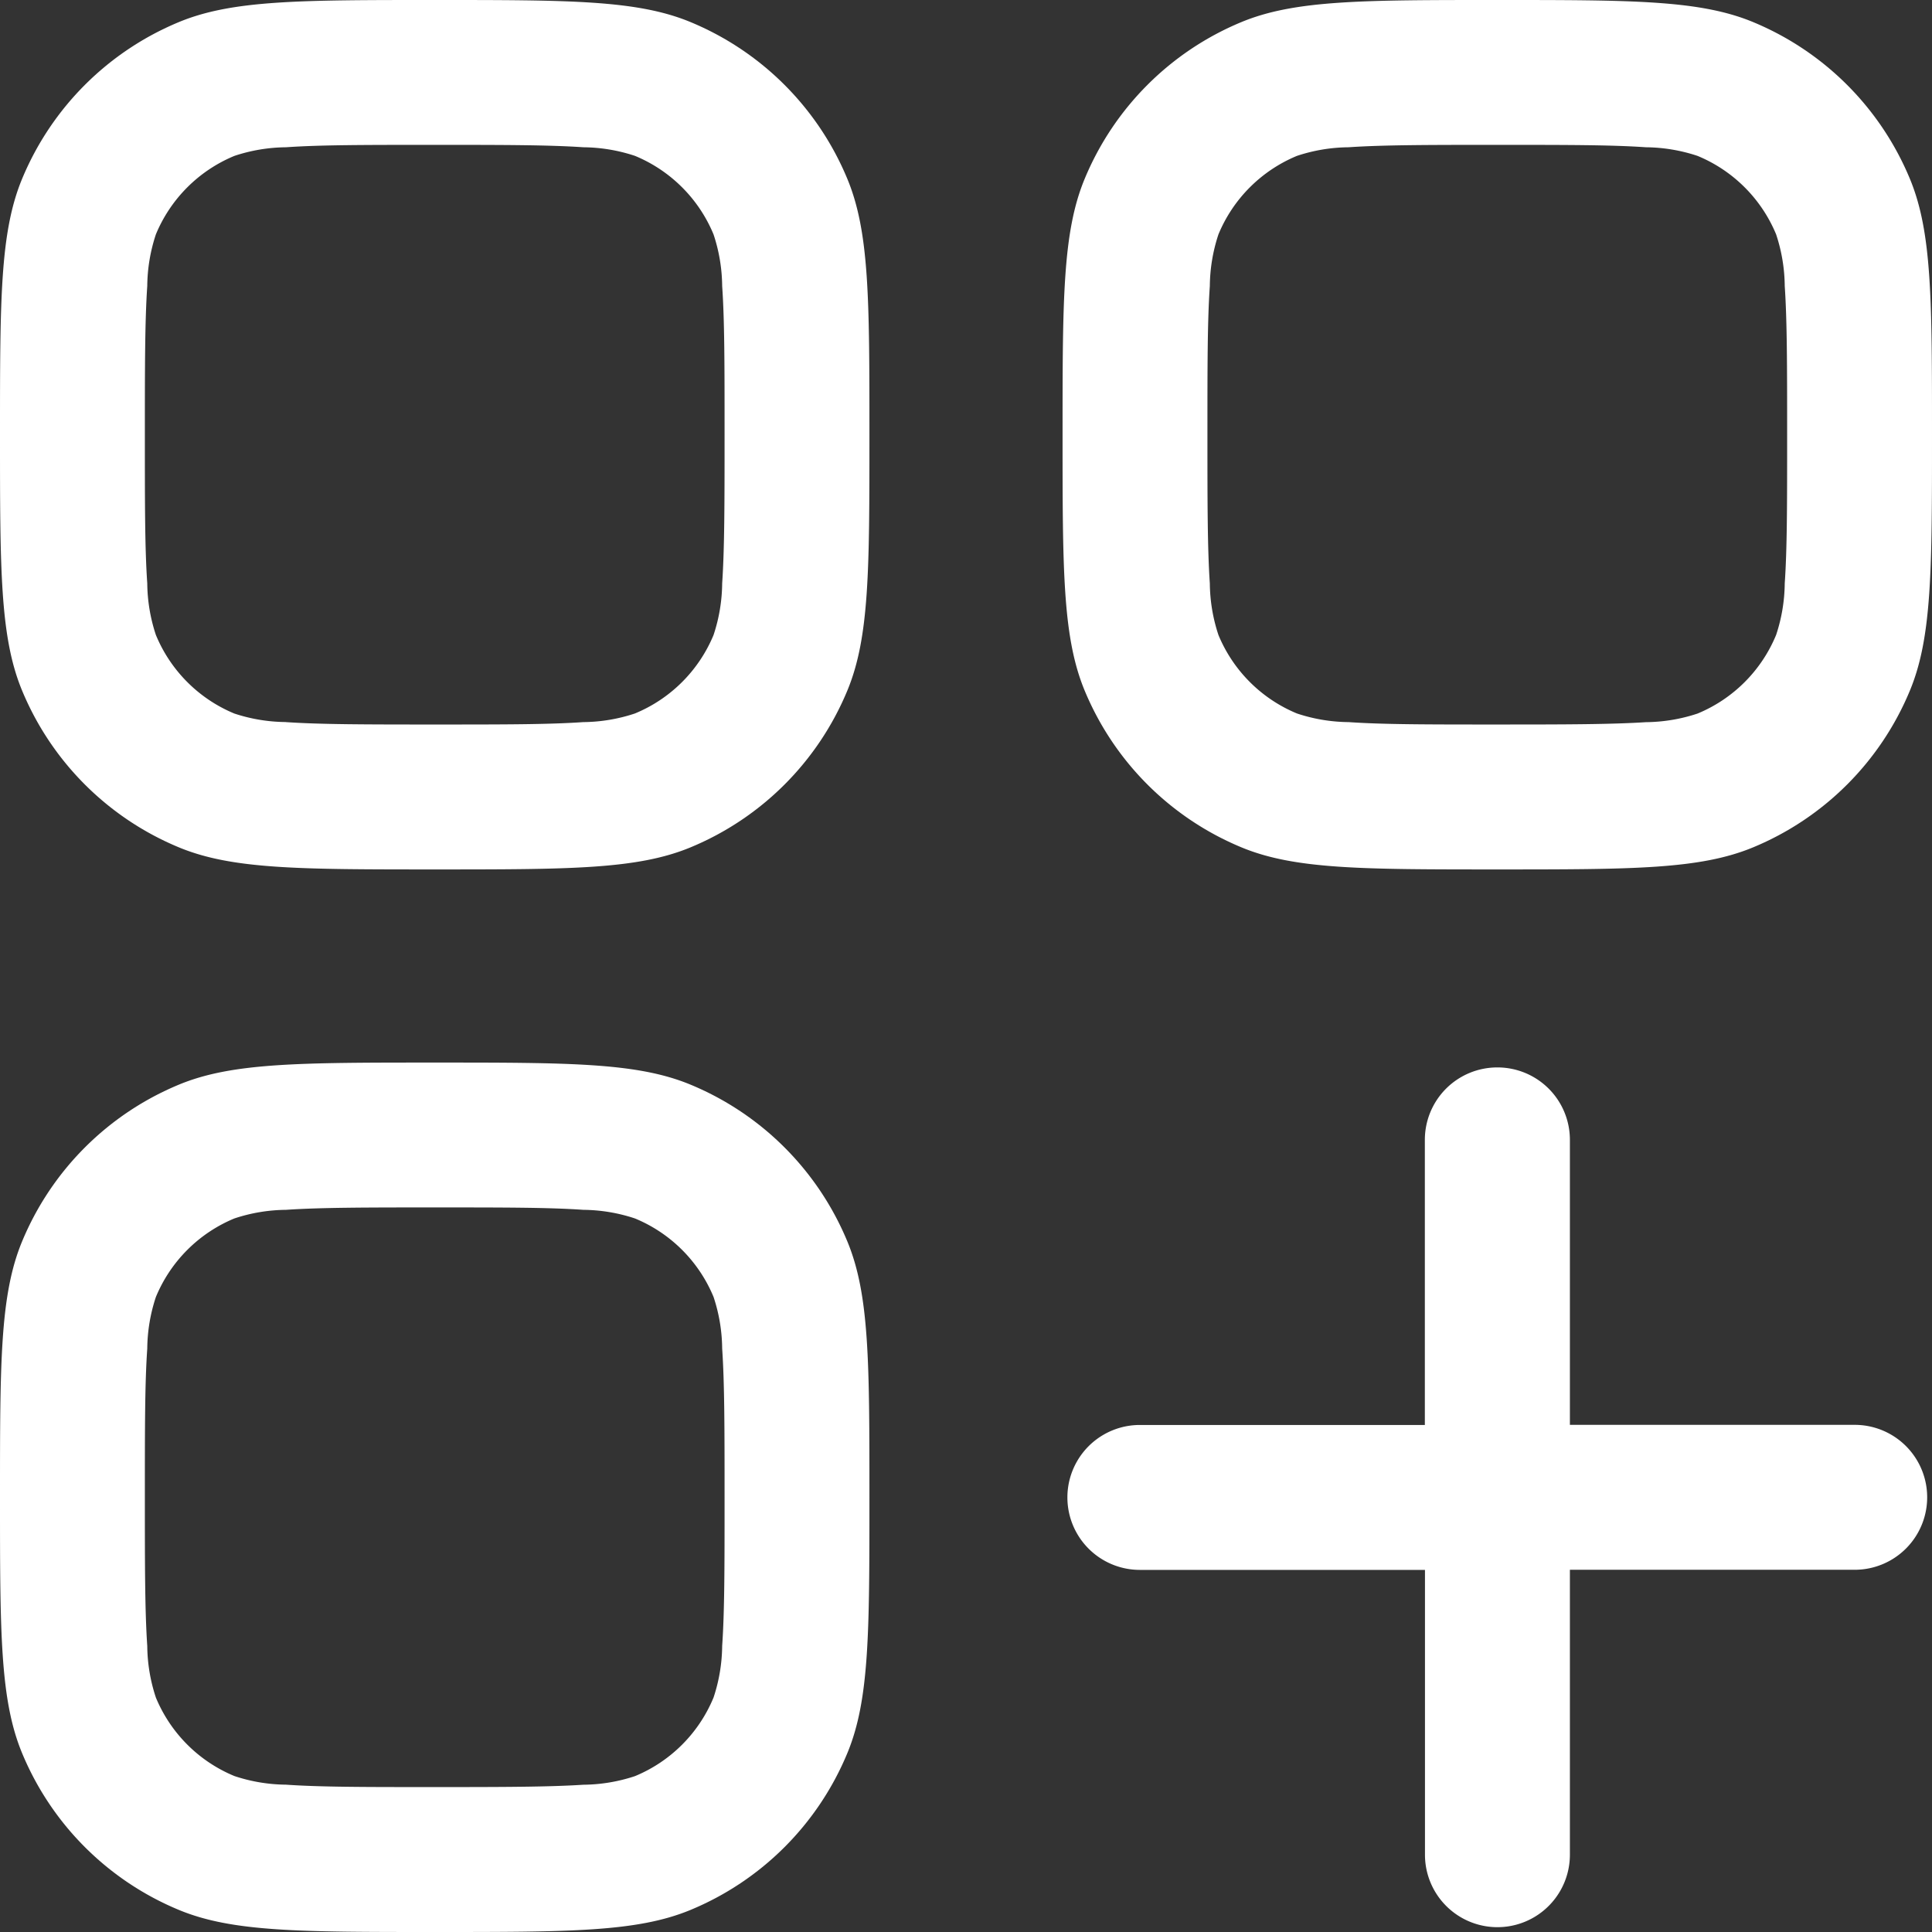
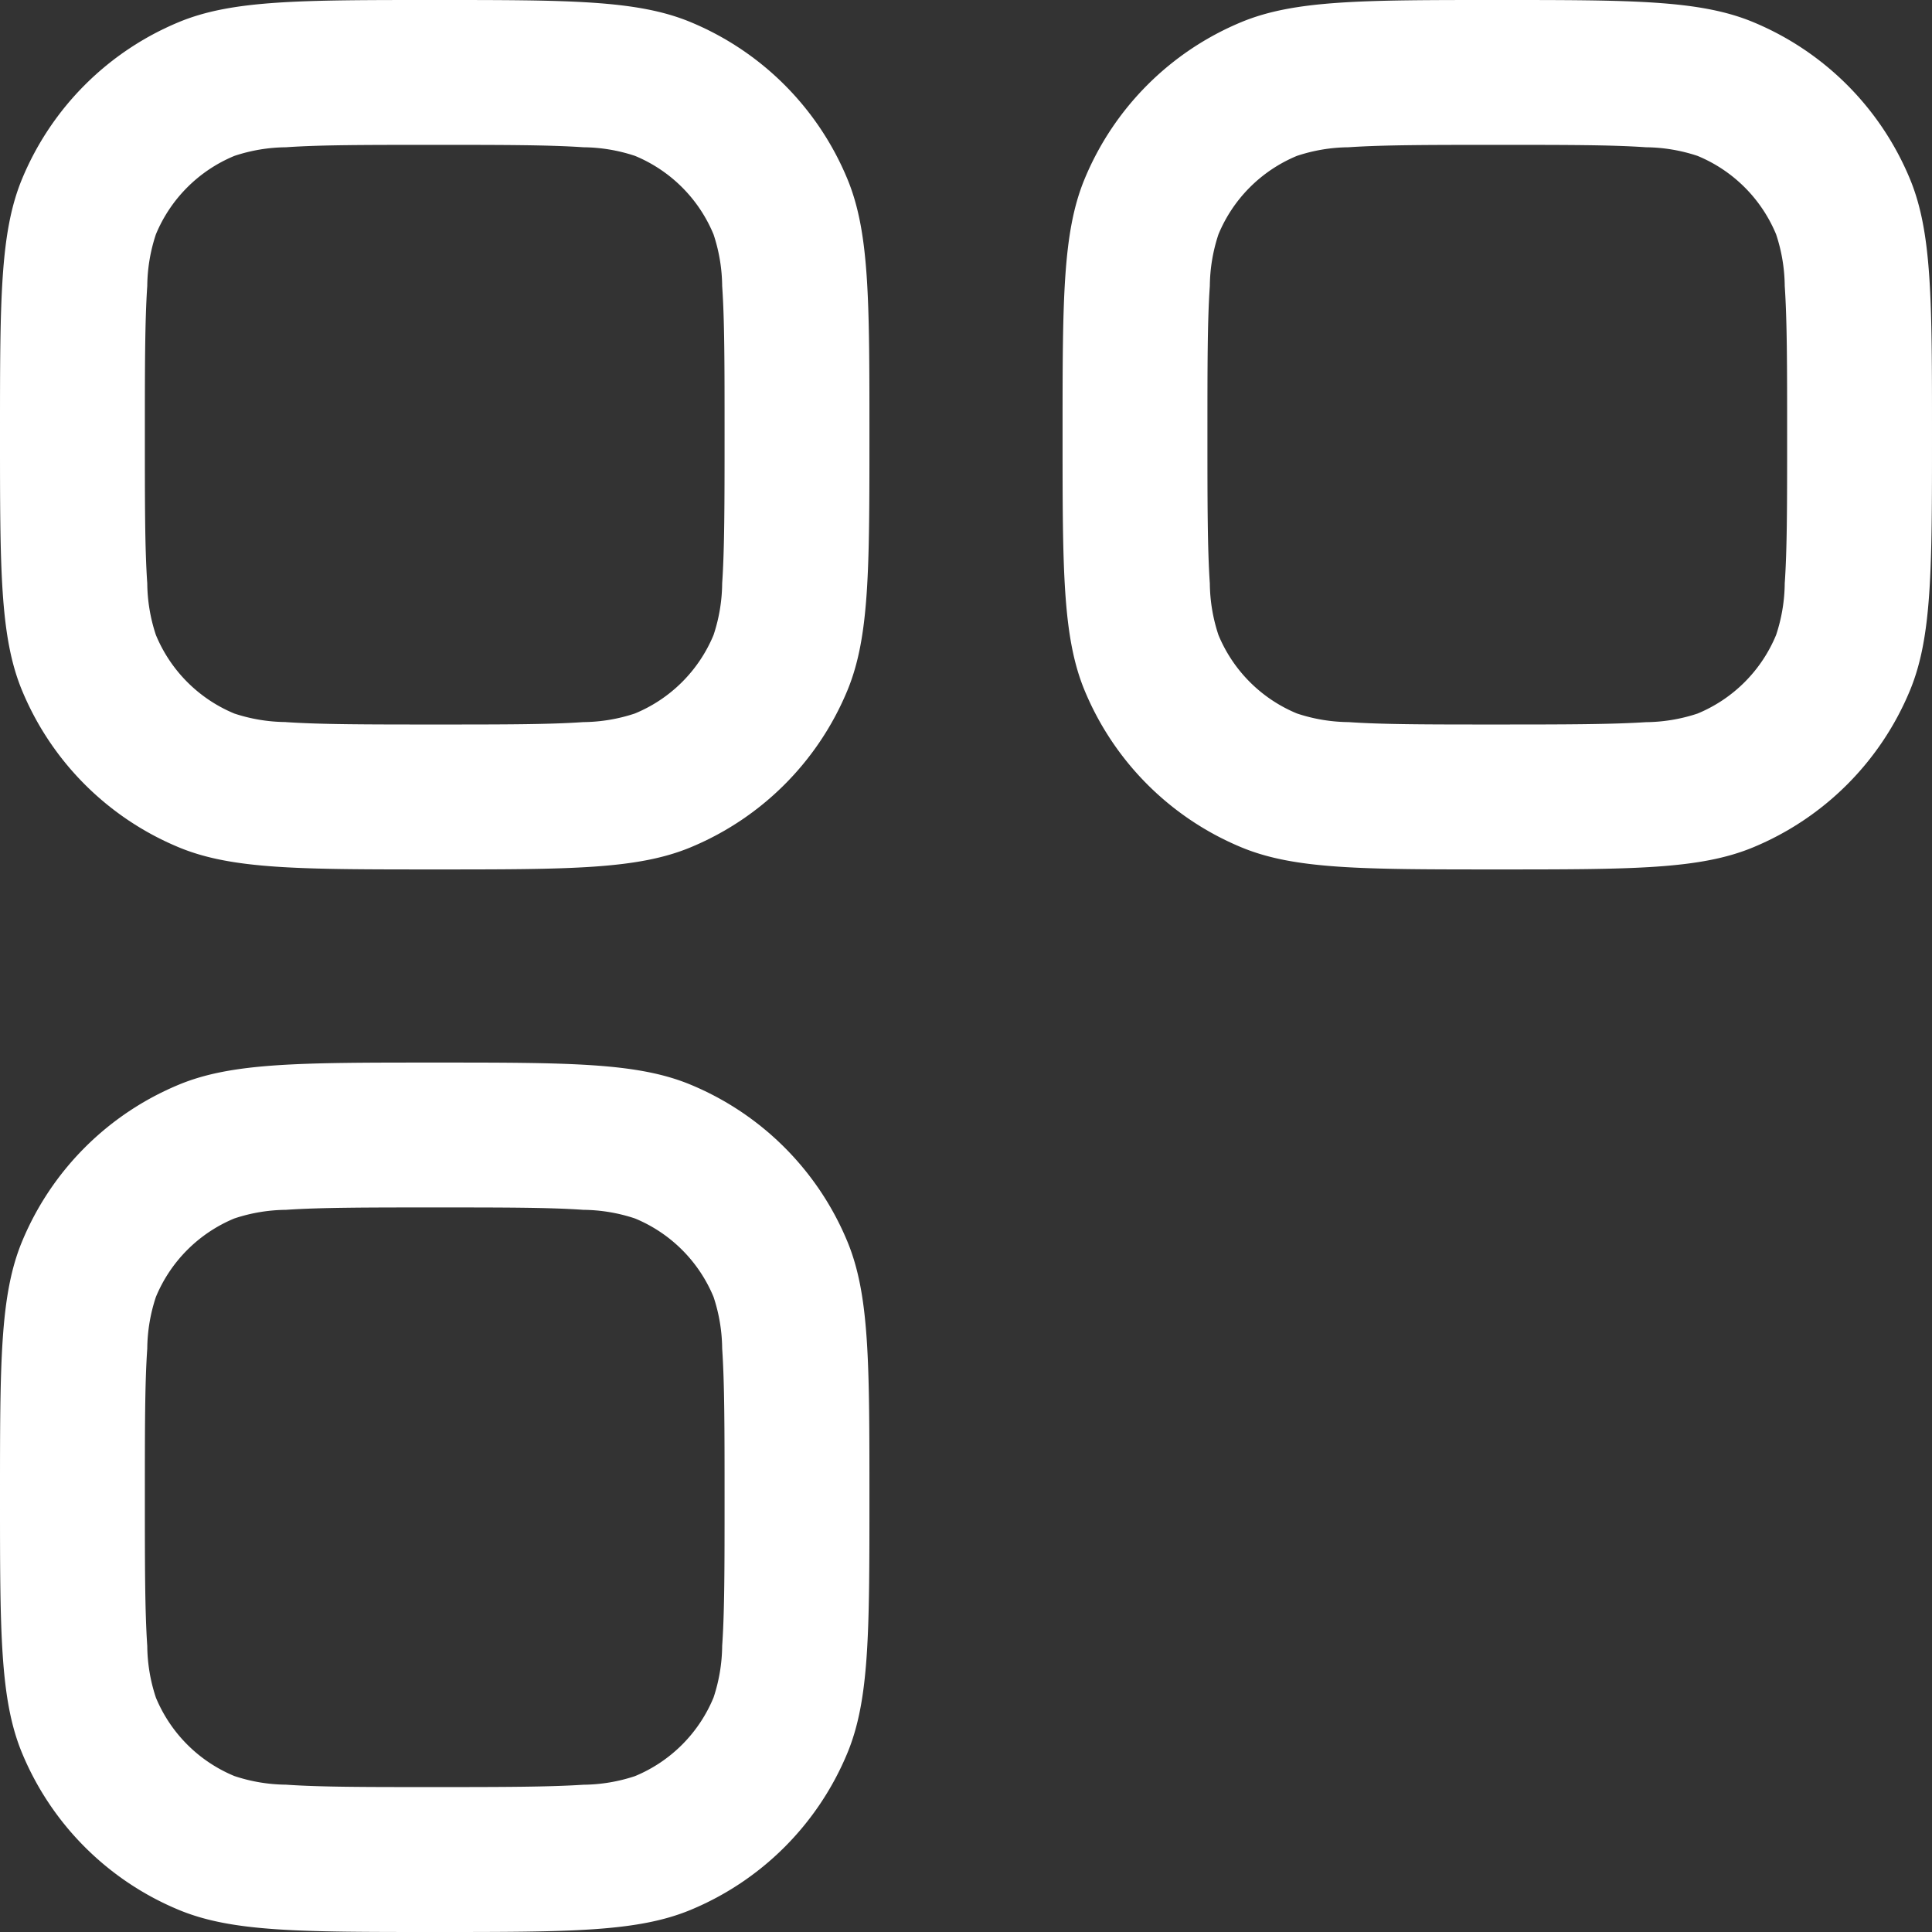
<svg xmlns="http://www.w3.org/2000/svg" id="services_ico" width="32.221" height="32.221" viewBox="0 0 32.221 32.221">
  <rect x="0" y="0" width="32.221" height="32.221" fill="#333333" stroke="none" />
  <path id="Path_219" data-name="Path 219" d="M.368,2.984C0,3.872,0,5,0,7.25s0,3.378.368,4.266a4.833,4.833,0,0,0,2.616,2.616C3.872,14.5,5,14.5,7.25,14.5s3.378,0,4.266-.368a4.833,4.833,0,0,0,2.616-2.616c.368-.888.368-2.014.368-4.266s0-3.378-.368-4.266A4.833,4.833,0,0,0,11.516.368C10.628,0,9.5,0,7.25,0S3.872,0,2.984.368A4.833,4.833,0,0,0,.368,2.984Zm4.4,9.059c.573.039,1.321.04,2.48.04s1.907,0,2.48-.04a2.8,2.8,0,0,0,.861-.144A2.417,2.417,0,0,0,11.9,10.591a2.8,2.8,0,0,0,.144-.861c.039-.573.04-1.321.04-2.48s0-1.907-.04-2.48a2.8,2.8,0,0,0-.144-.861A2.417,2.417,0,0,0,10.591,2.6a2.8,2.8,0,0,0-.861-.144c-.573-.039-1.321-.04-2.48-.04s-1.907,0-2.48.04a2.8,2.8,0,0,0-.861.144A2.417,2.417,0,0,0,2.6,3.908a2.8,2.8,0,0,0-.144.861c-.039.573-.04,1.321-.04,2.48s0,1.907.04,2.48a2.8,2.8,0,0,0,.144.861A2.417,2.417,0,0,0,3.908,11.9,2.8,2.8,0,0,0,4.77,12.042Z" fill="#fff" fill-rule="evenodd" />
  <path id="Path_220" data-name="Path 220" d="M26.4,7.25c0-2.252,0-3.378.368-4.266A4.833,4.833,0,0,1,29.383.368C30.272,0,31.4,0,33.65,0s3.378,0,4.266.368a4.833,4.833,0,0,1,2.616,2.616C40.9,3.872,40.9,5,40.9,7.25s0,3.378-.368,4.266a4.833,4.833,0,0,1-2.616,2.616c-.888.368-2.014.368-4.266.368s-3.378,0-4.266-.368a4.833,4.833,0,0,1-2.616-2.616C26.4,10.628,26.4,9.5,26.4,7.25Zm7.25,4.833c-1.159,0-1.907,0-2.48-.04a2.8,2.8,0,0,1-.861-.144A2.416,2.416,0,0,1,29,10.591a2.8,2.8,0,0,1-.144-.861c-.039-.573-.04-1.321-.04-2.48s0-1.907.04-2.48A2.8,2.8,0,0,1,29,3.908,2.416,2.416,0,0,1,30.308,2.6a2.8,2.8,0,0,1,.861-.144c.573-.039,1.321-.04,2.48-.04s1.907,0,2.48.04a2.8,2.8,0,0,1,.861.144A2.416,2.416,0,0,1,38.3,3.908a2.8,2.8,0,0,1,.144.861c.039.573.04,1.321.04,2.48s0,1.907-.04,2.48a2.8,2.8,0,0,1-.144.861A2.416,2.416,0,0,1,36.991,11.9a2.8,2.8,0,0,1-.861.144C35.557,12.081,34.809,12.083,33.65,12.083Z" transform="translate(-8.679)" fill="#fff" fill-rule="evenodd" />
  <path id="Path_221" data-name="Path 221" d="M0,33.65c0-2.252,0-3.378.368-4.266a4.833,4.833,0,0,1,2.616-2.616C3.872,26.4,5,26.4,7.25,26.4s3.378,0,4.266.368a4.833,4.833,0,0,1,2.616,2.616c.368.888.368,2.014.368,4.266s0,3.378-.368,4.266a4.833,4.833,0,0,1-2.616,2.616c-.888.368-2.014.368-4.266.368s-3.378,0-4.266-.368A4.833,4.833,0,0,1,.368,37.916C0,37.028,0,35.9,0,33.65Zm7.25,4.833c-1.159,0-1.907,0-2.48-.04a2.8,2.8,0,0,1-.861-.144A2.416,2.416,0,0,1,2.6,36.991a2.8,2.8,0,0,1-.144-.861c-.039-.573-.04-1.321-.04-2.48s0-1.907.04-2.48a2.8,2.8,0,0,1,.144-.861A2.416,2.416,0,0,1,3.908,29a2.8,2.8,0,0,1,.861-.144c.573-.039,1.321-.04,2.48-.04s1.907,0,2.48.04a2.8,2.8,0,0,1,.861.144A2.416,2.416,0,0,1,11.9,30.308a2.8,2.8,0,0,1,.144.861c.039.573.04,1.321.04,2.48s0,1.907-.04,2.48a2.8,2.8,0,0,1-.144.861A2.416,2.416,0,0,1,10.591,38.3a2.8,2.8,0,0,1-.861.144C9.157,38.481,8.409,38.483,7.25,38.483Z" transform="translate(0 -8.679)" fill="#fff" fill-rule="evenodd" />
-   <path id="Path_222" data-name="Path 222" d="M33.689,26.52A1.208,1.208,0,0,1,34.9,27.728v4.753H39.65a1.208,1.208,0,1,1,0,2.417H34.9V39.65a1.208,1.208,0,1,1-2.417,0V34.9H27.728a1.208,1.208,0,1,1,0-2.417h4.753V27.728A1.208,1.208,0,0,1,33.689,26.52Z" transform="translate(-8.718 -8.718)" fill="#fff" fill-rule="evenodd" />
</svg>